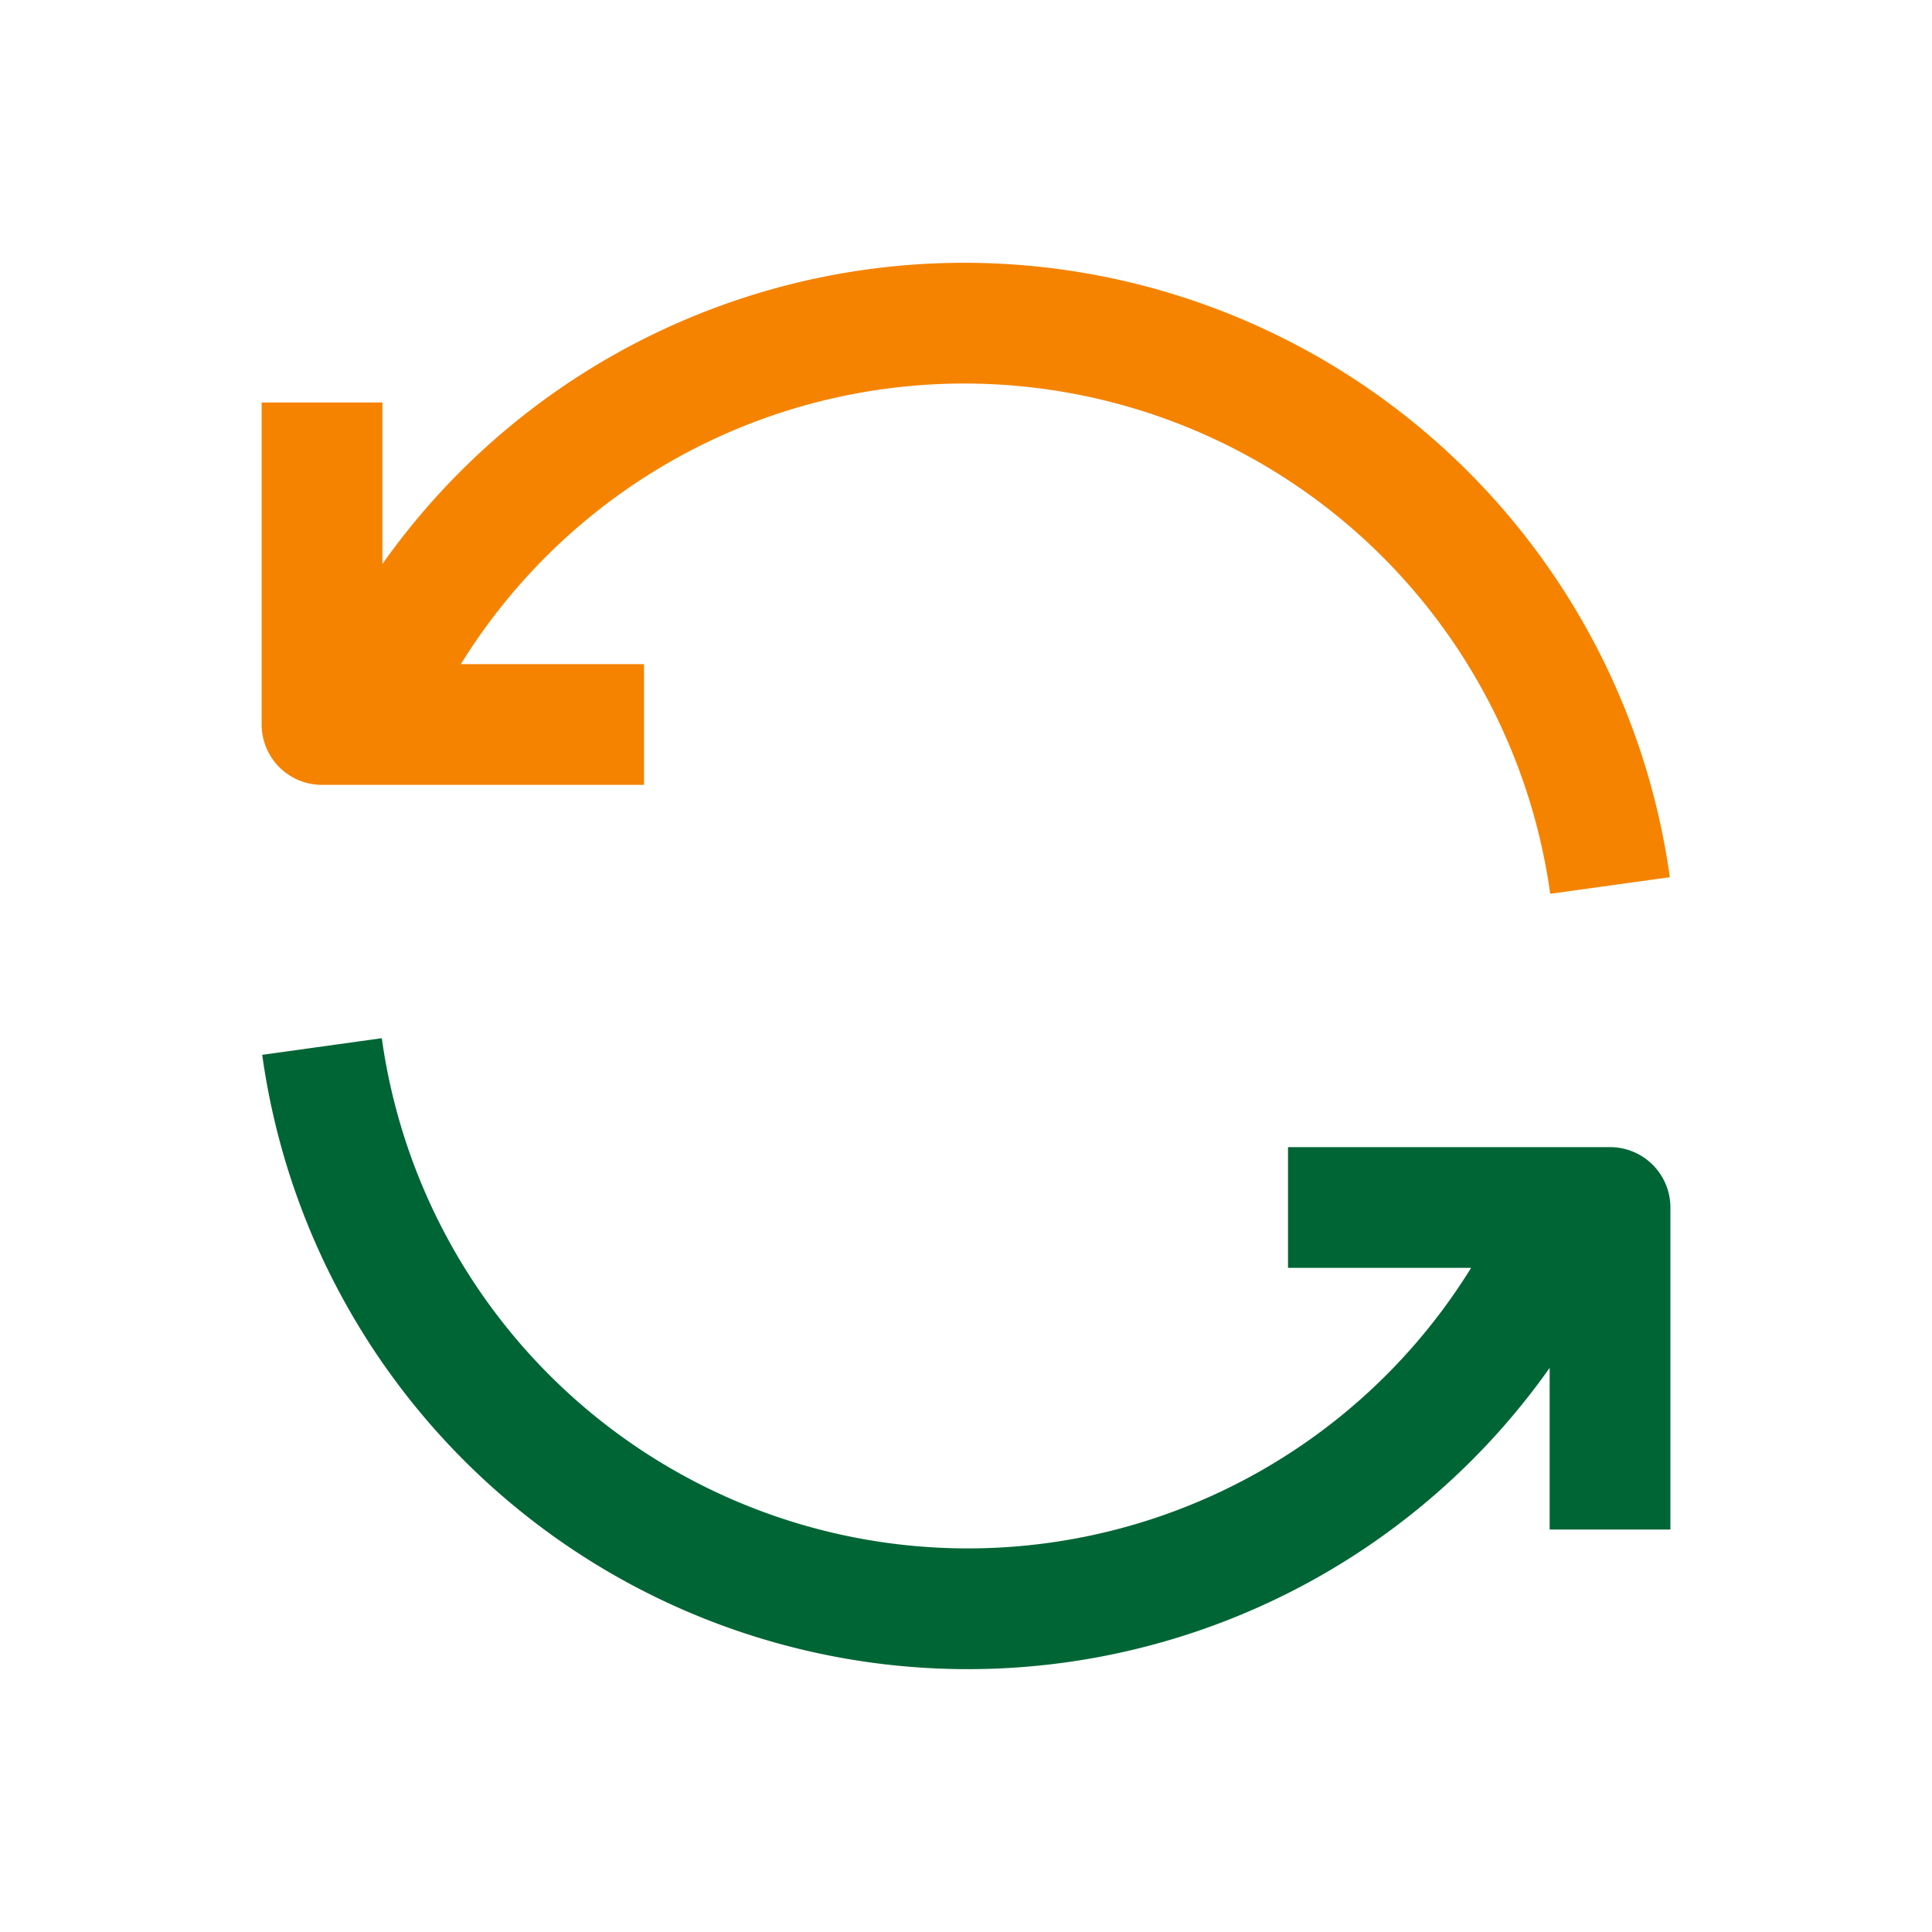
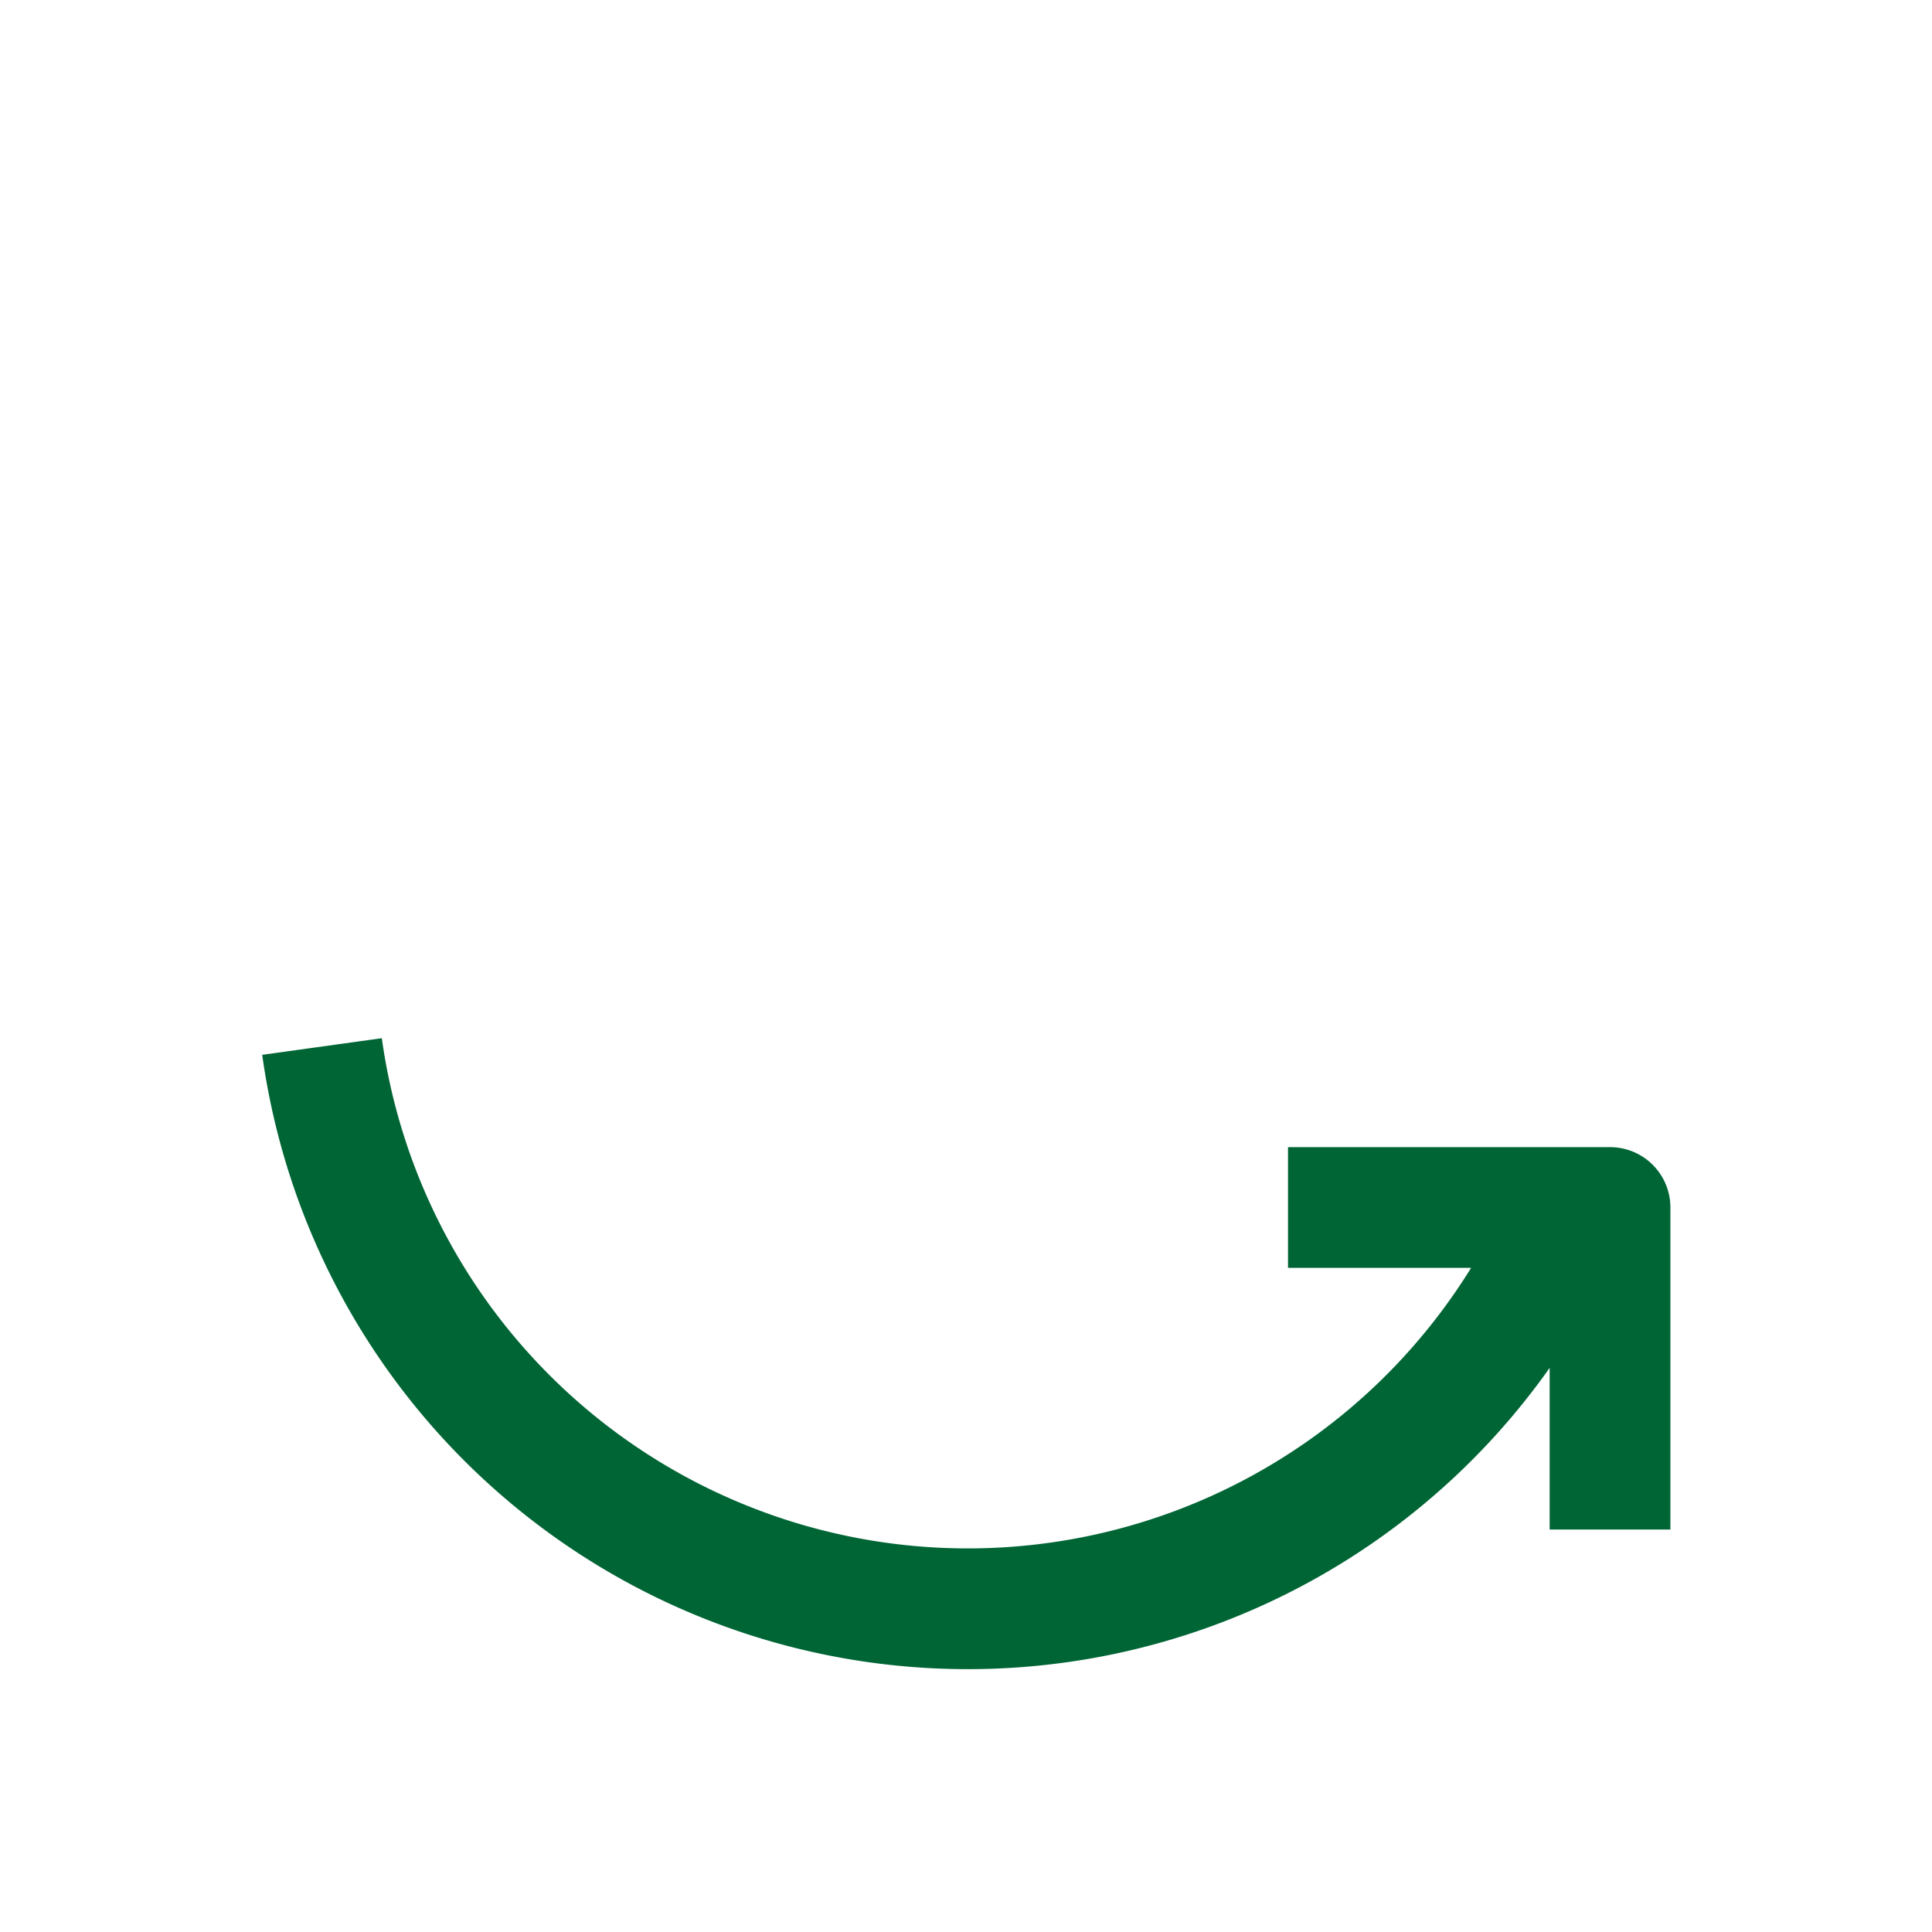
<svg xmlns="http://www.w3.org/2000/svg" id="グループ_2196" data-name="グループ 2196" width="64" height="64" viewBox="0 0 64 64">
-   <path id="パス_2042" data-name="パス 2042" d="M0,0H64V64H0Z" fill="none" />
-   <path id="パス_2043" data-name="パス 2043" d="M46.667,22.642A21.6,21.6,0,0,0,5.333,17.309M4,6.642V17.309H14.667" transform="translate(6.667 6.691)" fill="none" stroke="#f58300" stroke-linejoin="round" stroke-width="4" />
  <path id="パス_2044" data-name="パス 2044" d="M4,13a21.6,21.6,0,0,0,41.333,5.333M46.667,29V18.333H36" transform="translate(6.667 21.667)" fill="none" stroke="#006535" stroke-linejoin="round" stroke-width="4" />
</svg>